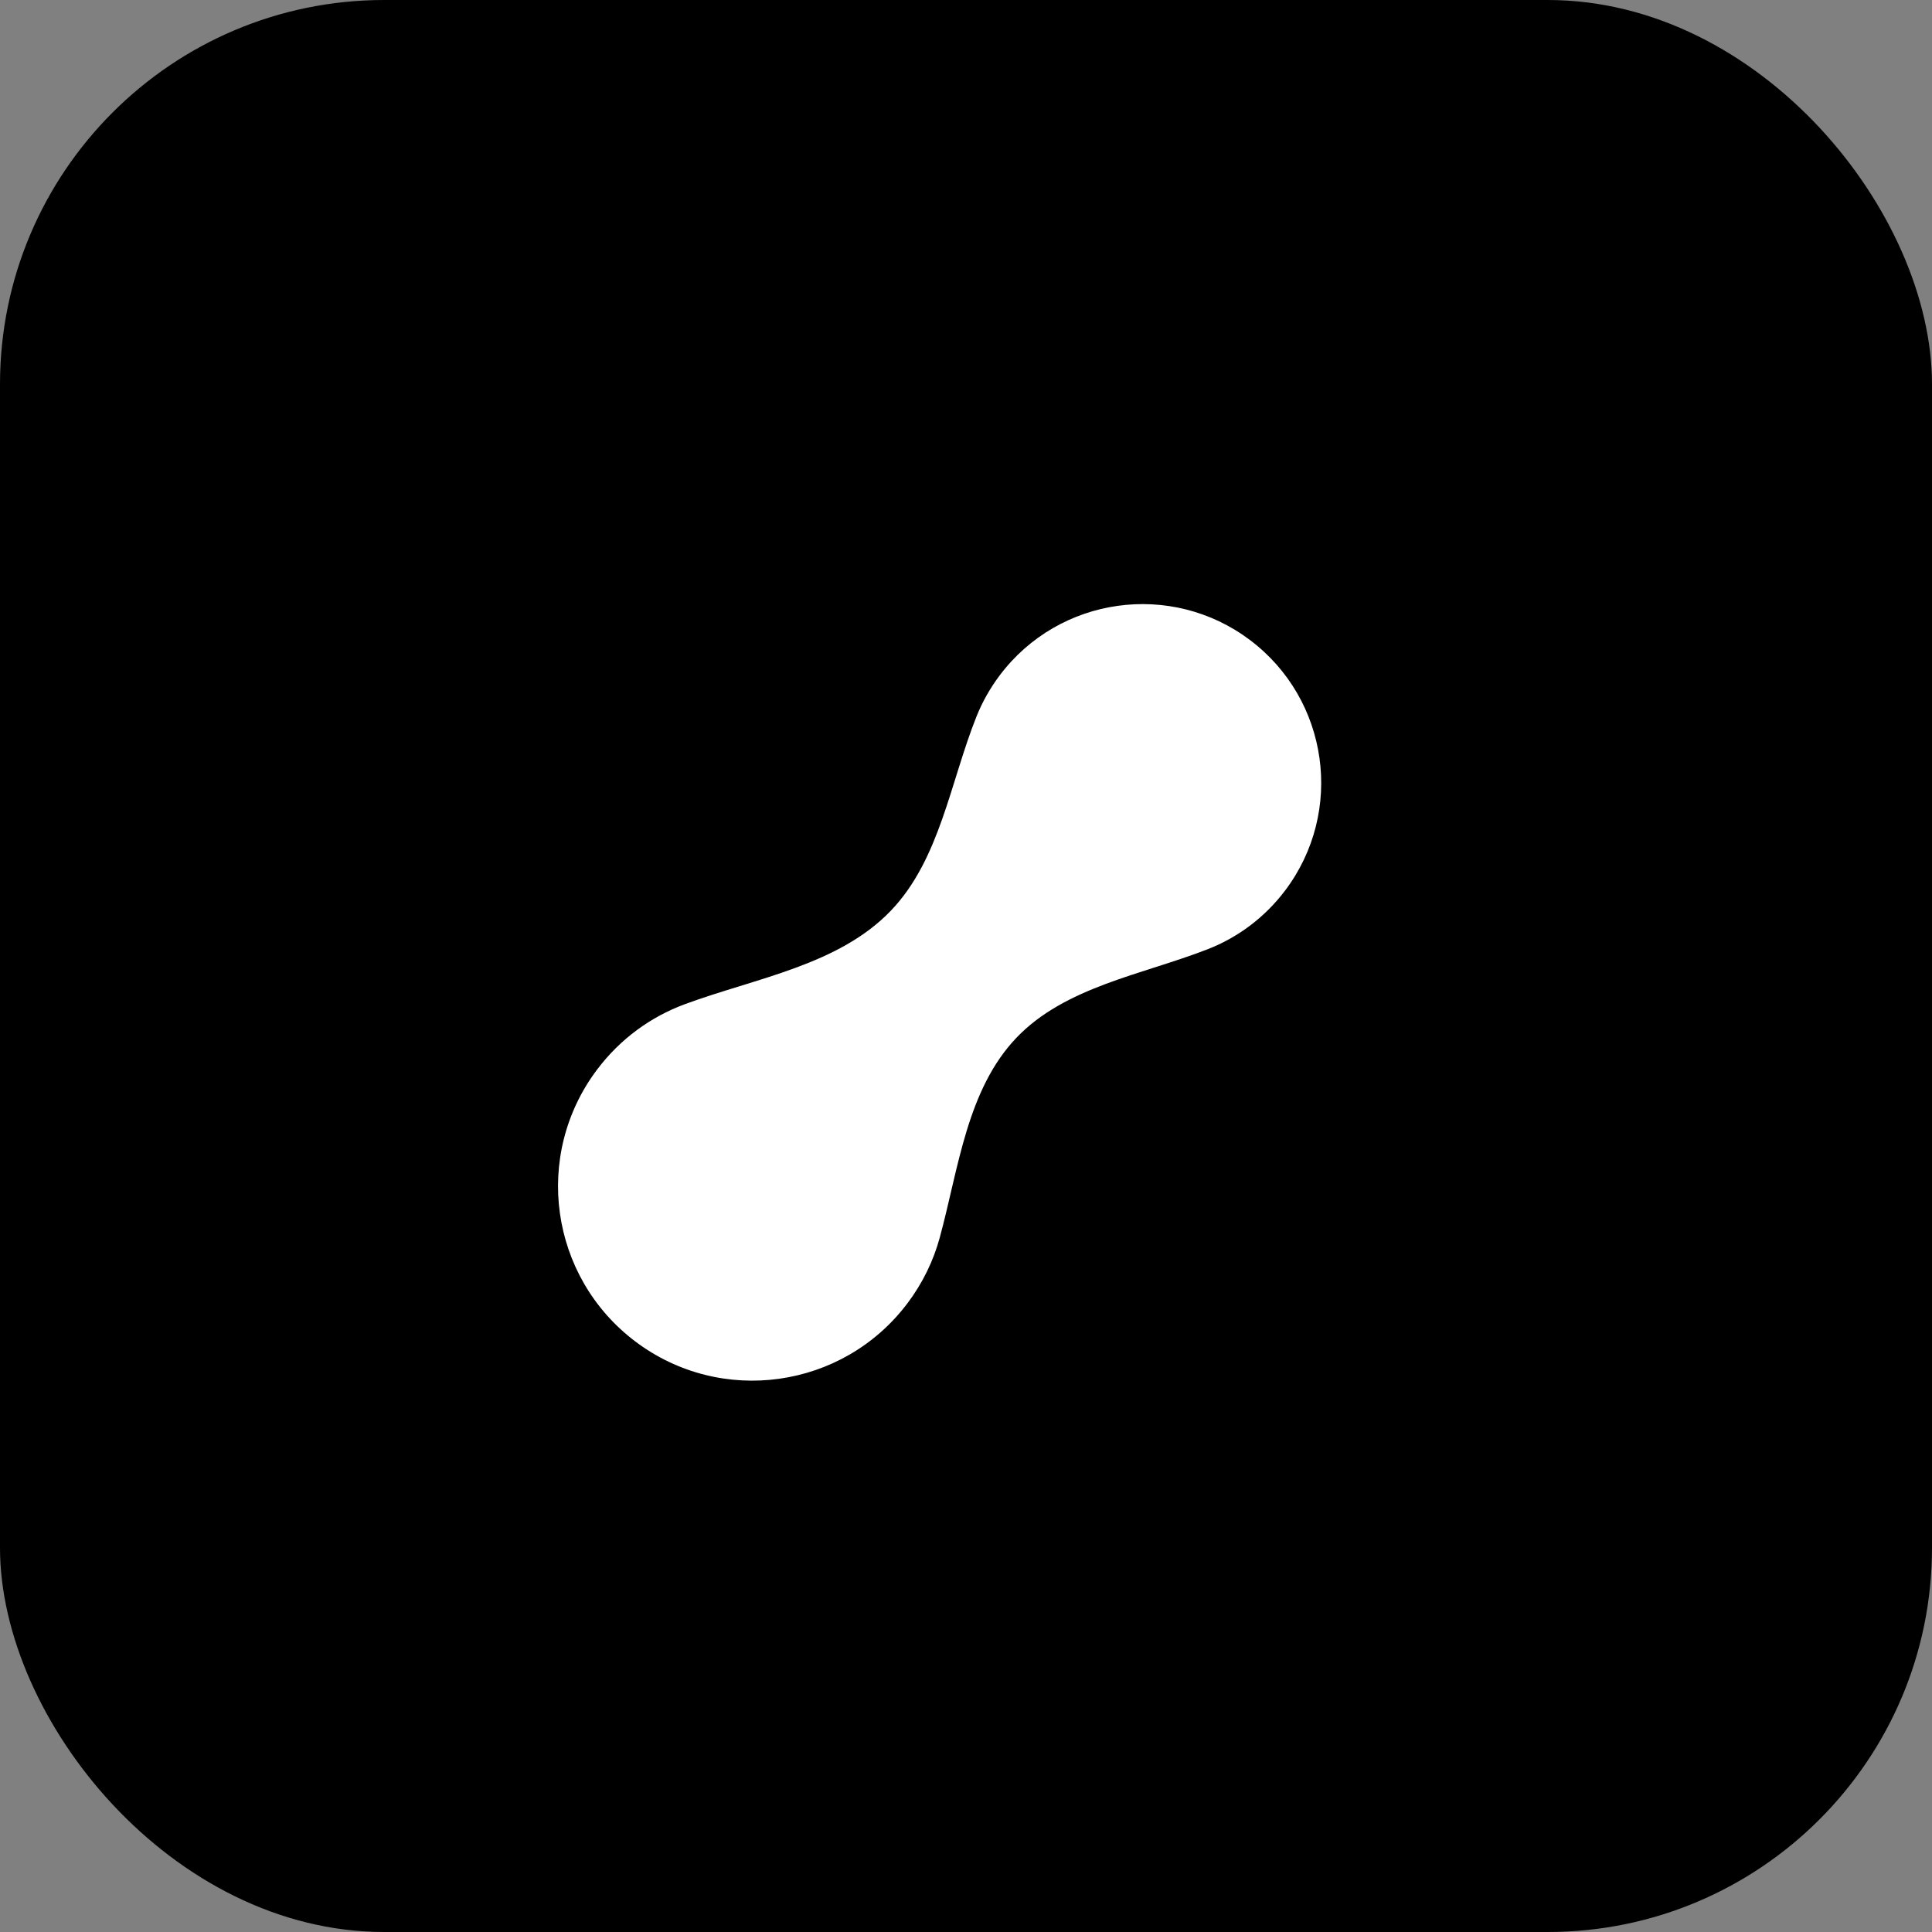
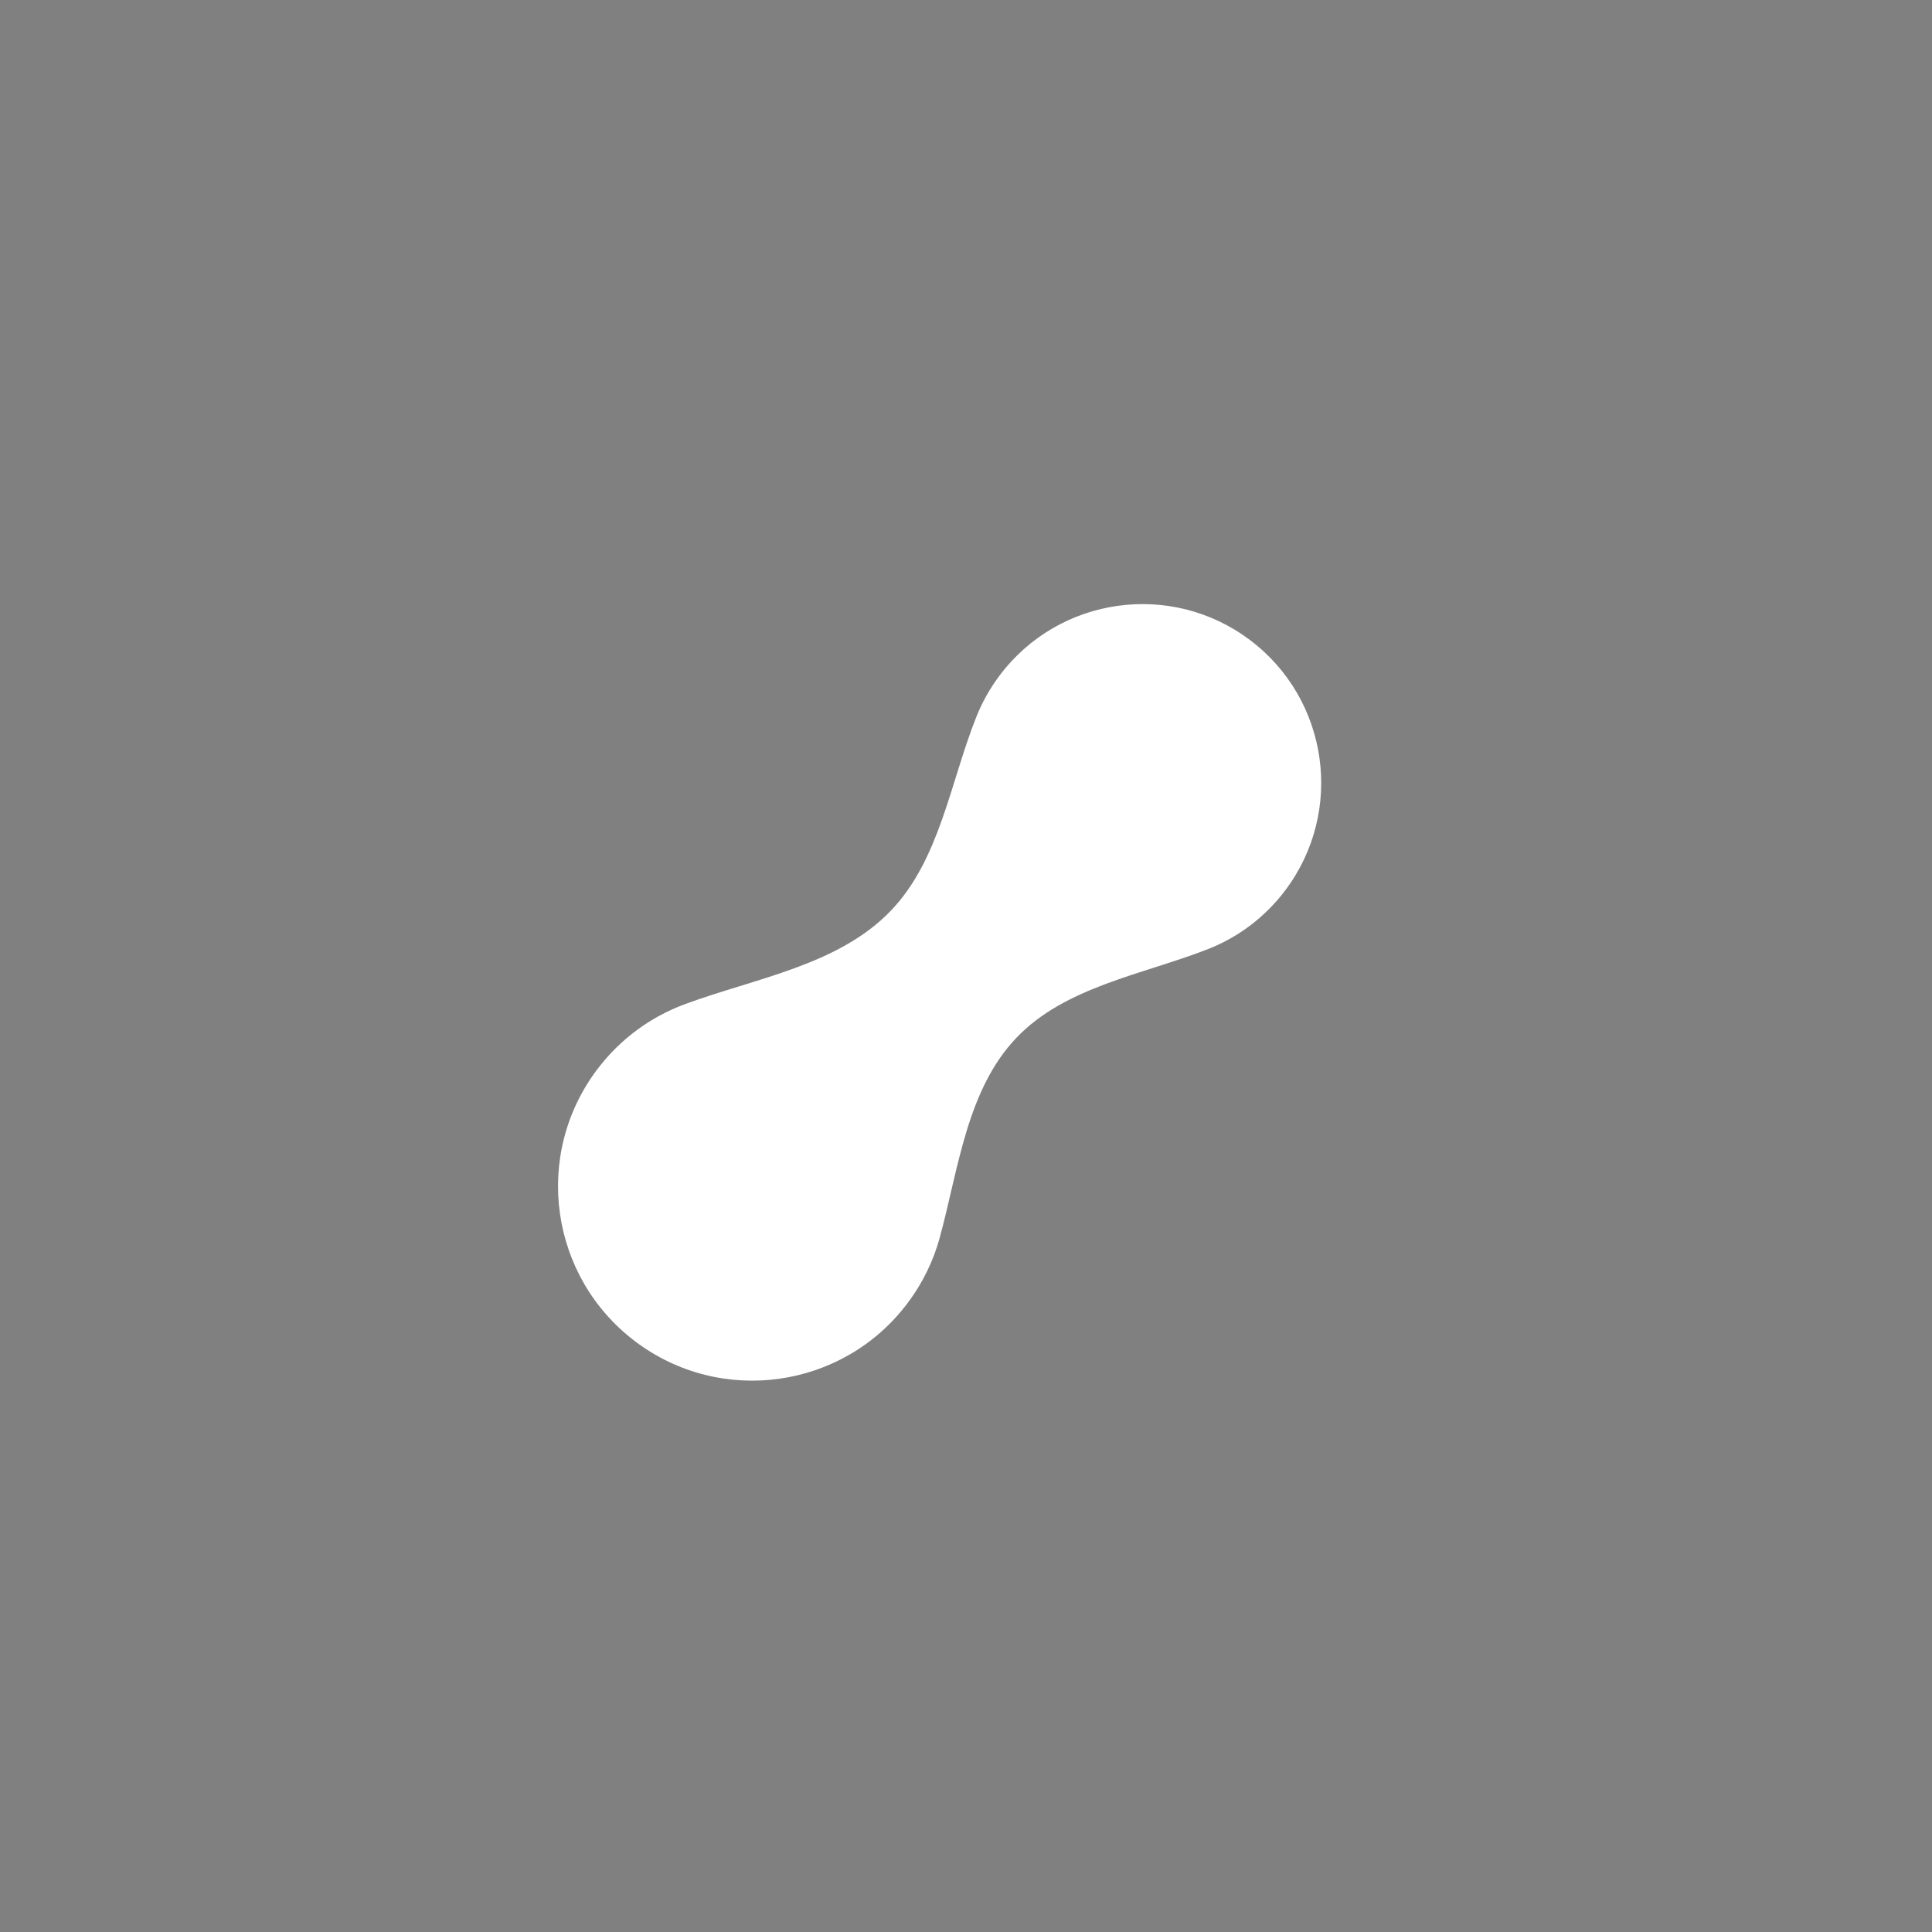
<svg xmlns="http://www.w3.org/2000/svg" width="32" height="32" viewBox="0 0 32 32" fill="none">
  <rect x="0" y="0" width="32" height="32" fill="#808080" stroke="none" />
-   <rect width="32" height="32" rx="6.364" fill="black" />
  <path fill-rule="evenodd" clip-rule="evenodd" d="M21.287 14.748C22.271 13.442 22.01 11.586 20.705 10.602C19.399 9.618 17.543 9.879 16.559 11.185C16.398 11.399 16.269 11.629 16.174 11.867C15.739 12.955 15.568 14.233 14.759 15.08C13.892 15.988 12.519 16.198 11.342 16.633C10.783 16.84 10.276 17.203 9.891 17.714C8.821 19.133 9.105 21.15 10.524 22.22C11.943 23.289 13.96 23.006 15.03 21.587C15.284 21.25 15.462 20.879 15.566 20.496C15.878 19.348 16.015 18.048 16.836 17.188C17.64 16.346 18.911 16.146 19.996 15.725C20.492 15.533 20.943 15.204 21.287 14.748Z" fill="white" />
</svg>